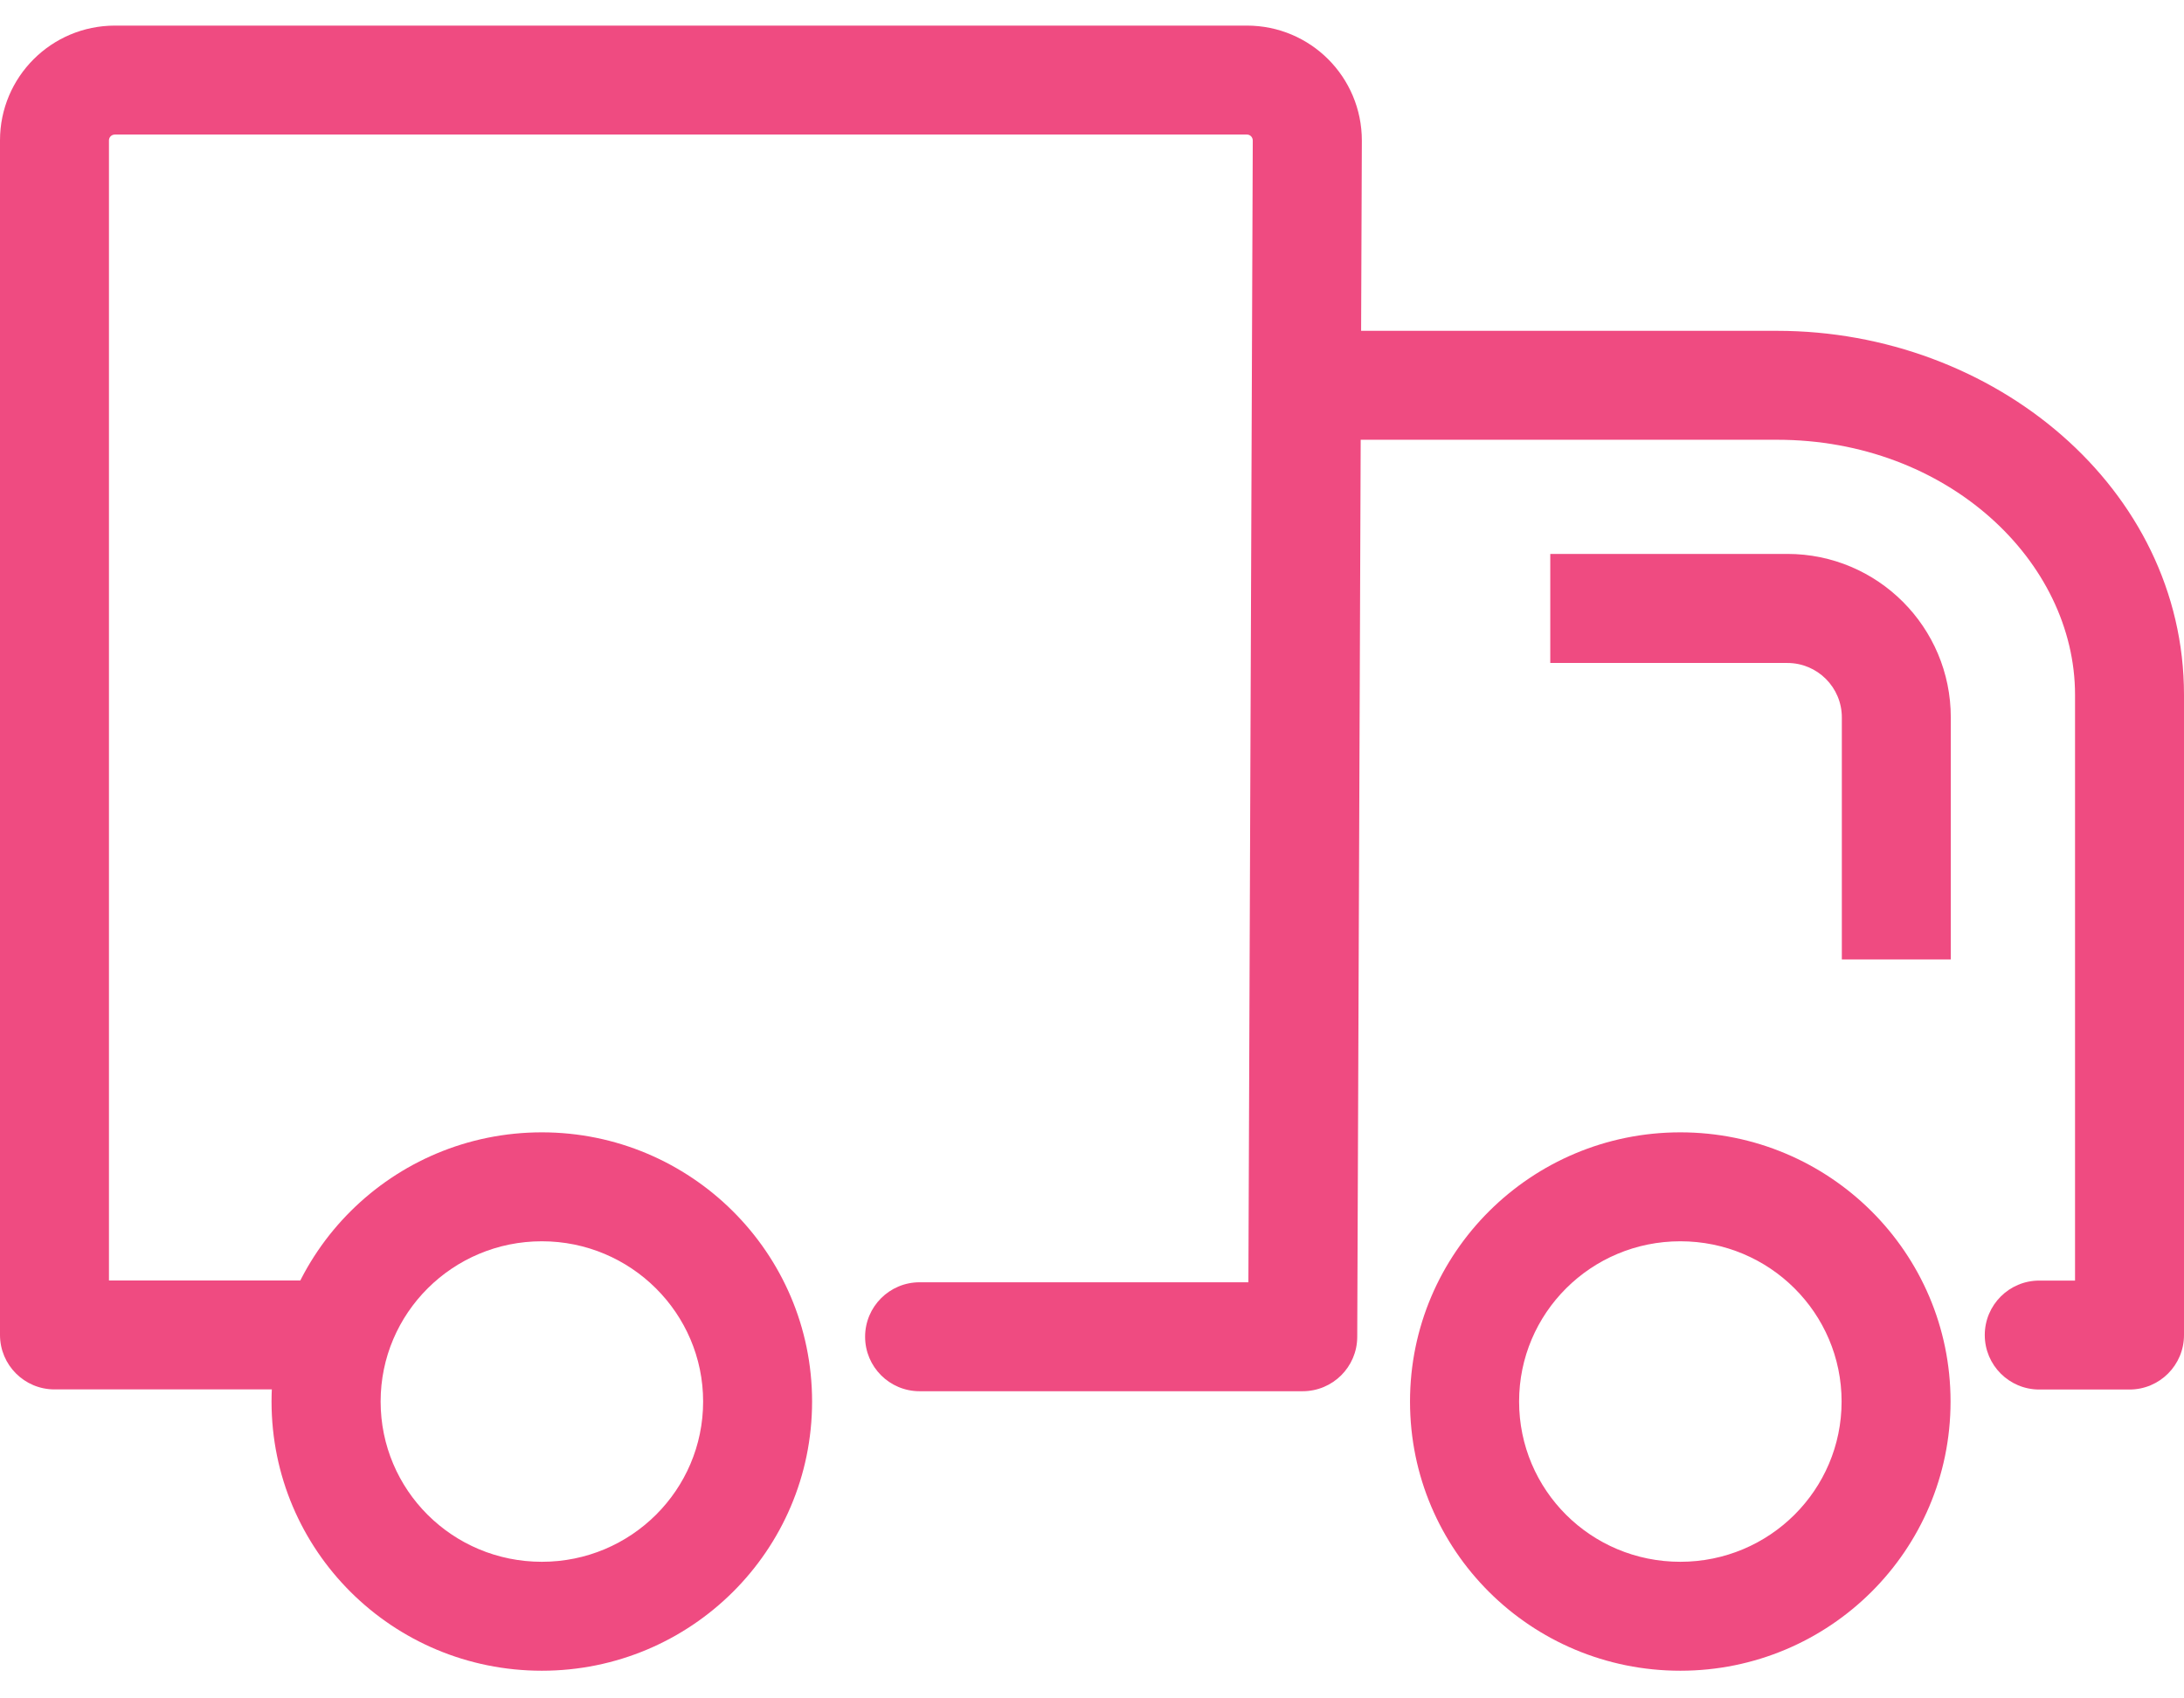
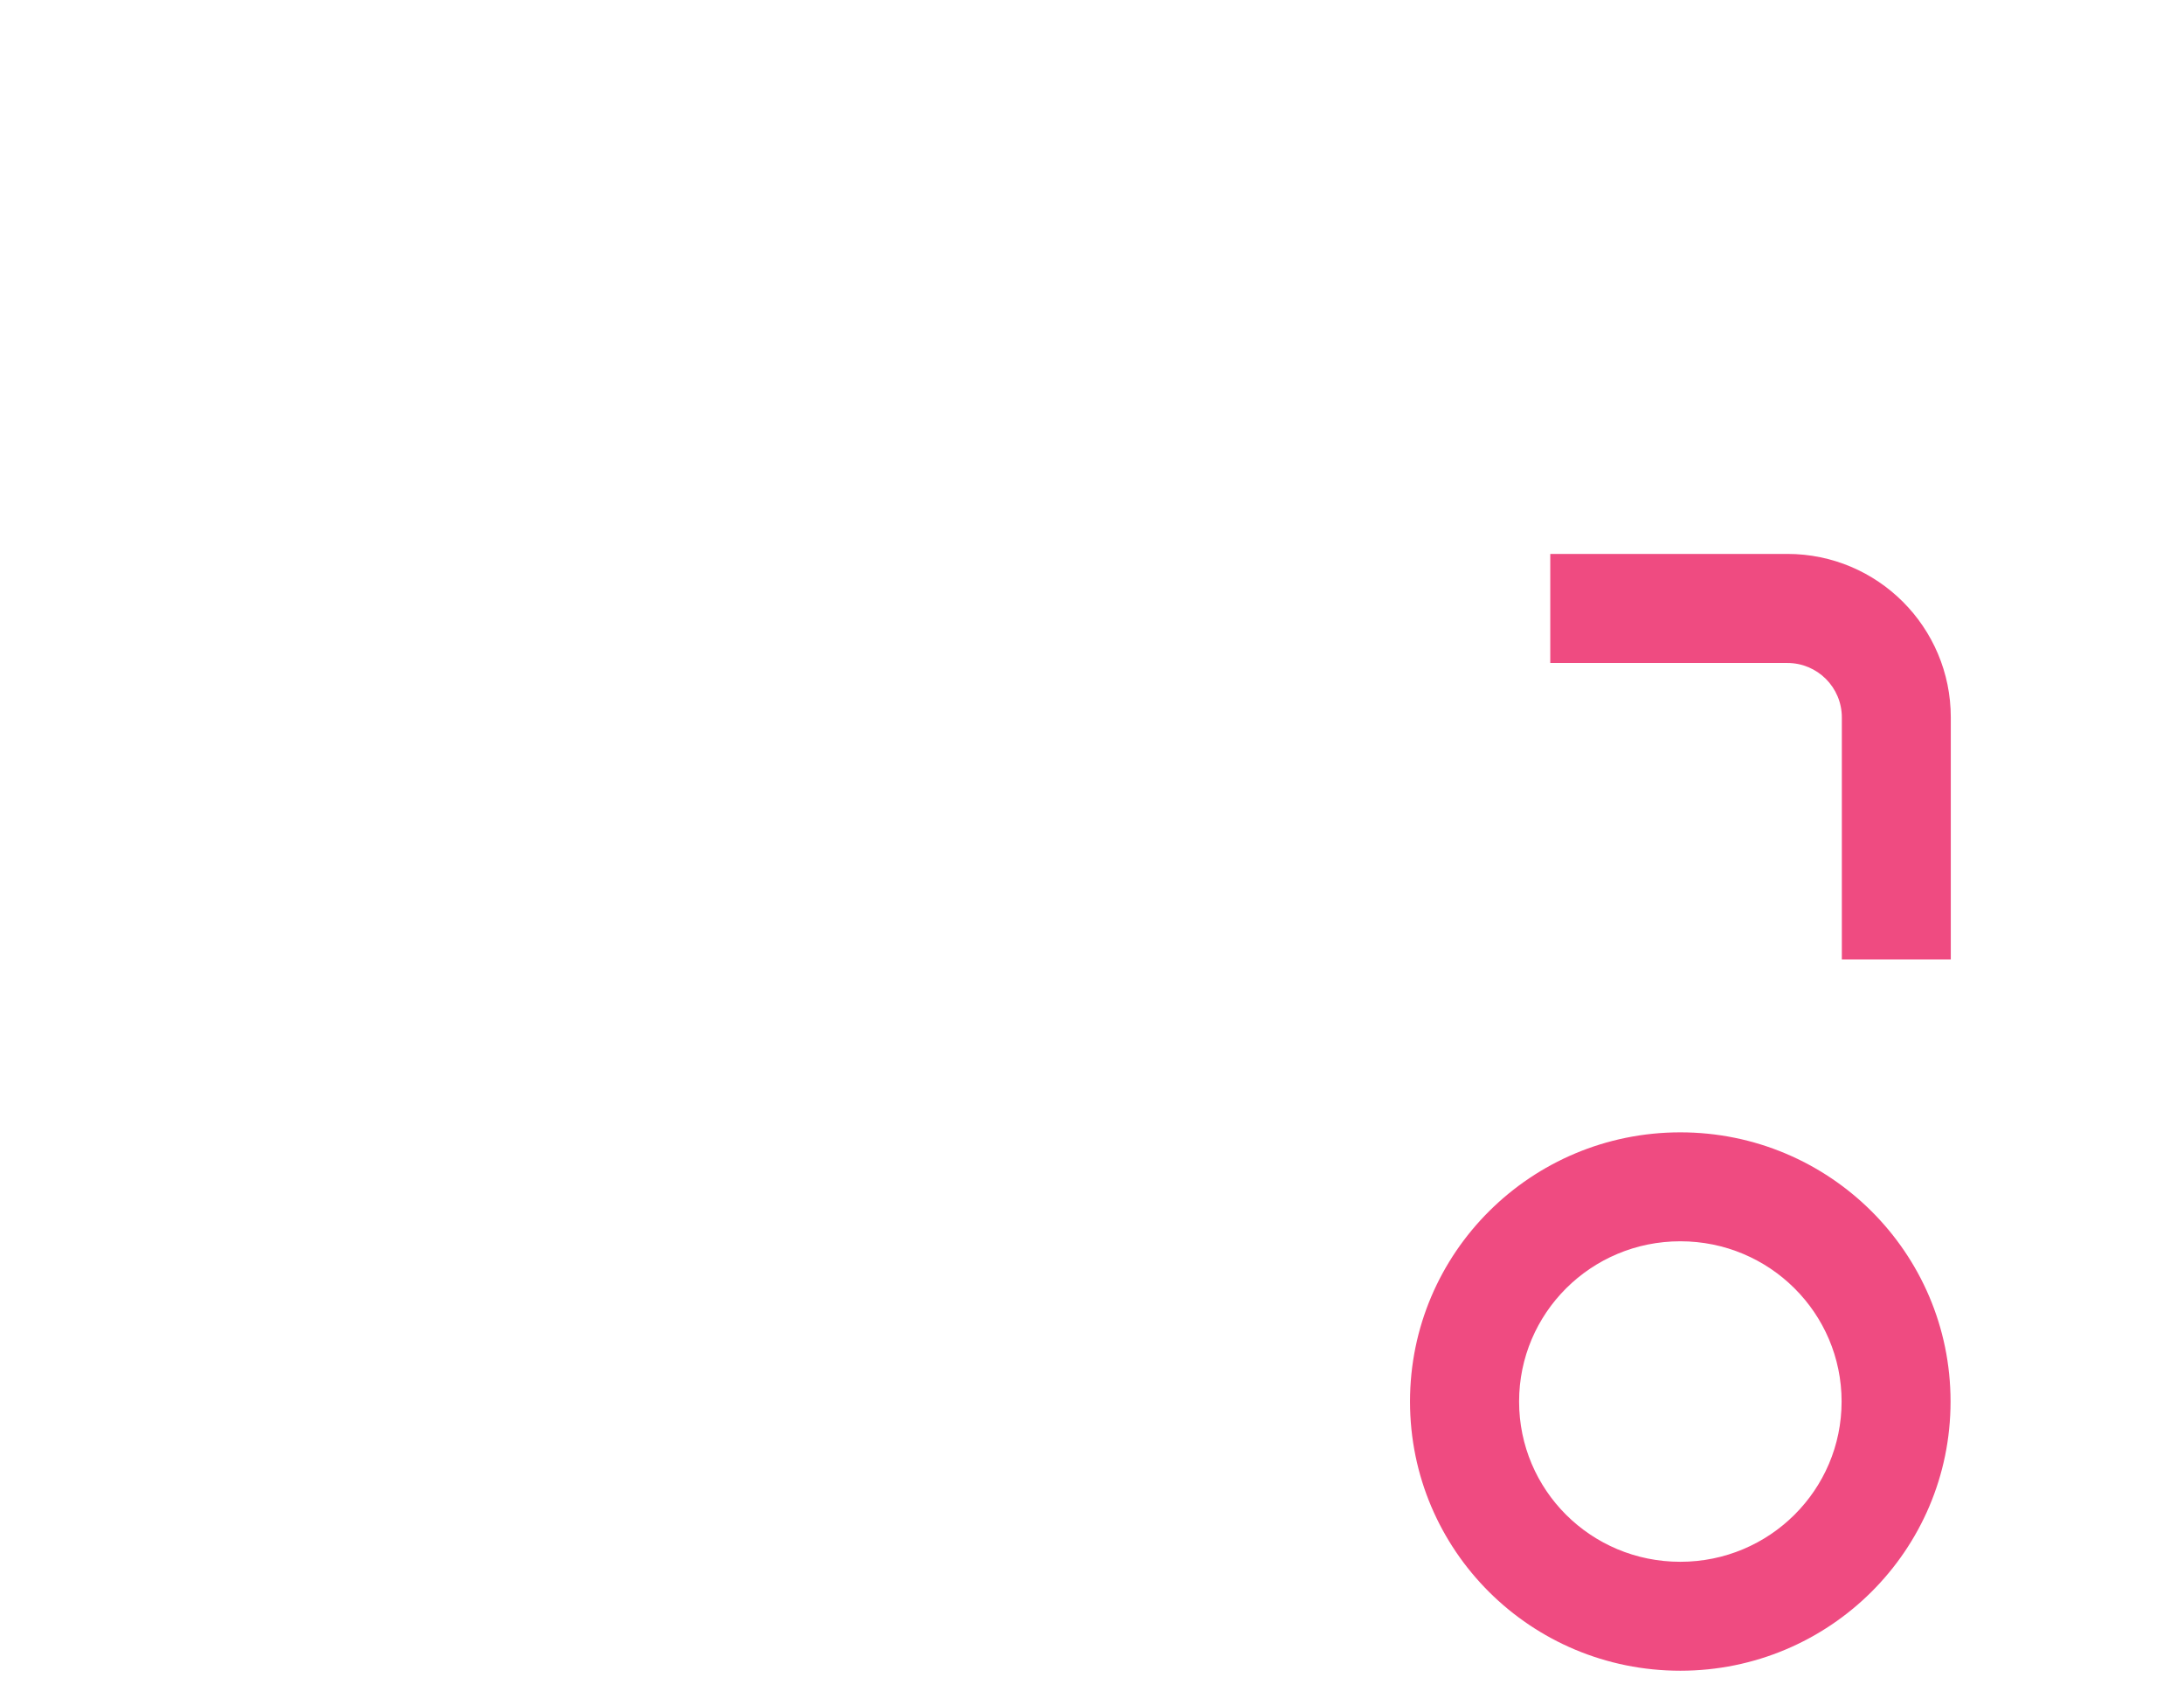
<svg xmlns="http://www.w3.org/2000/svg" fill="none" viewBox="0 0 18 14" height="14" width="18">
  <g id="Group 5034">
    <path fill="#EF4B81" d="M13.849 10.232C13.112 10.232 12.52 10.825 12.52 11.553C12.52 12.281 13.11 12.874 13.849 12.874C14.585 12.874 15.178 12.281 15.178 11.553C15.178 10.825 14.585 10.232 13.849 10.232ZM11.621 11.553C11.621 10.325 12.62 9.334 13.849 9.334C15.077 9.334 16.076 10.325 16.076 11.553C16.076 12.781 15.077 13.772 13.849 13.772C12.617 13.772 11.621 12.781 11.621 11.553Z" clip-rule="evenodd" fill-rule="evenodd" id="Vector (Stroke)" />
-     <path fill="#EF4B81" d="M4.466 10.232C3.73 10.232 3.137 10.825 3.137 11.553C3.137 12.281 3.727 12.874 4.466 12.874C5.202 12.874 5.795 12.281 5.795 11.553C5.795 10.826 5.2 10.232 4.466 10.232ZM2.238 11.553C2.238 10.325 3.237 9.334 4.466 9.334C5.691 9.334 6.693 10.325 6.693 11.553C6.693 12.781 5.694 13.772 4.466 13.772C3.234 13.772 2.238 12.781 2.238 11.553Z" clip-rule="evenodd" fill-rule="evenodd" id="Vector (Stroke)_2" />
-     <path fill="#EF4B81" d="M10.406 3.176C10.406 2.928 10.607 2.727 10.855 2.727H14.646C16.432 2.727 18 4.023 18 5.728V11.005C18 11.253 17.799 11.454 17.551 11.454H16.807C16.559 11.454 16.358 11.253 16.358 11.005C16.358 10.757 16.559 10.556 16.807 10.556H17.102V5.728C17.102 4.625 16.049 3.625 14.646 3.625H10.855C10.607 3.625 10.406 3.424 10.406 3.176Z" clip-rule="evenodd" fill-rule="evenodd" id="Vector (Stroke)_3" />
-     <path fill="#EF4B81" d="M0 1.157C0 0.635 0.423 0.211 0.948 0.211H10.276C10.802 0.211 11.224 0.636 11.224 1.159L11.224 1.161L11.186 11.021C11.185 11.268 10.984 11.468 10.736 11.468H7.579C7.331 11.468 7.13 11.267 7.13 11.019C7.13 10.771 7.331 10.57 7.579 10.57H10.289L10.325 1.159C10.325 1.159 10.325 1.159 10.325 1.159C10.325 1.13 10.303 1.109 10.276 1.109H0.948C0.918 1.109 0.898 1.132 0.898 1.157V10.555H2.645C2.893 10.555 3.094 10.756 3.094 11.004C3.094 11.252 2.893 11.453 2.645 11.453H0.449C0.201 11.453 0 11.252 0 11.004V1.157Z" clip-rule="evenodd" fill-rule="evenodd" id="Vector (Stroke)_4" />
    <path fill="#EF4B81" d="M14.731 5.465H12.777V4.566H14.731C15.475 4.566 16.078 5.17 16.078 5.914V7.909H15.18V5.914C15.18 5.666 14.979 5.465 14.731 5.465Z" clip-rule="evenodd" fill-rule="evenodd" id="Vector 61 (Stroke)" />
  </g>
</svg>